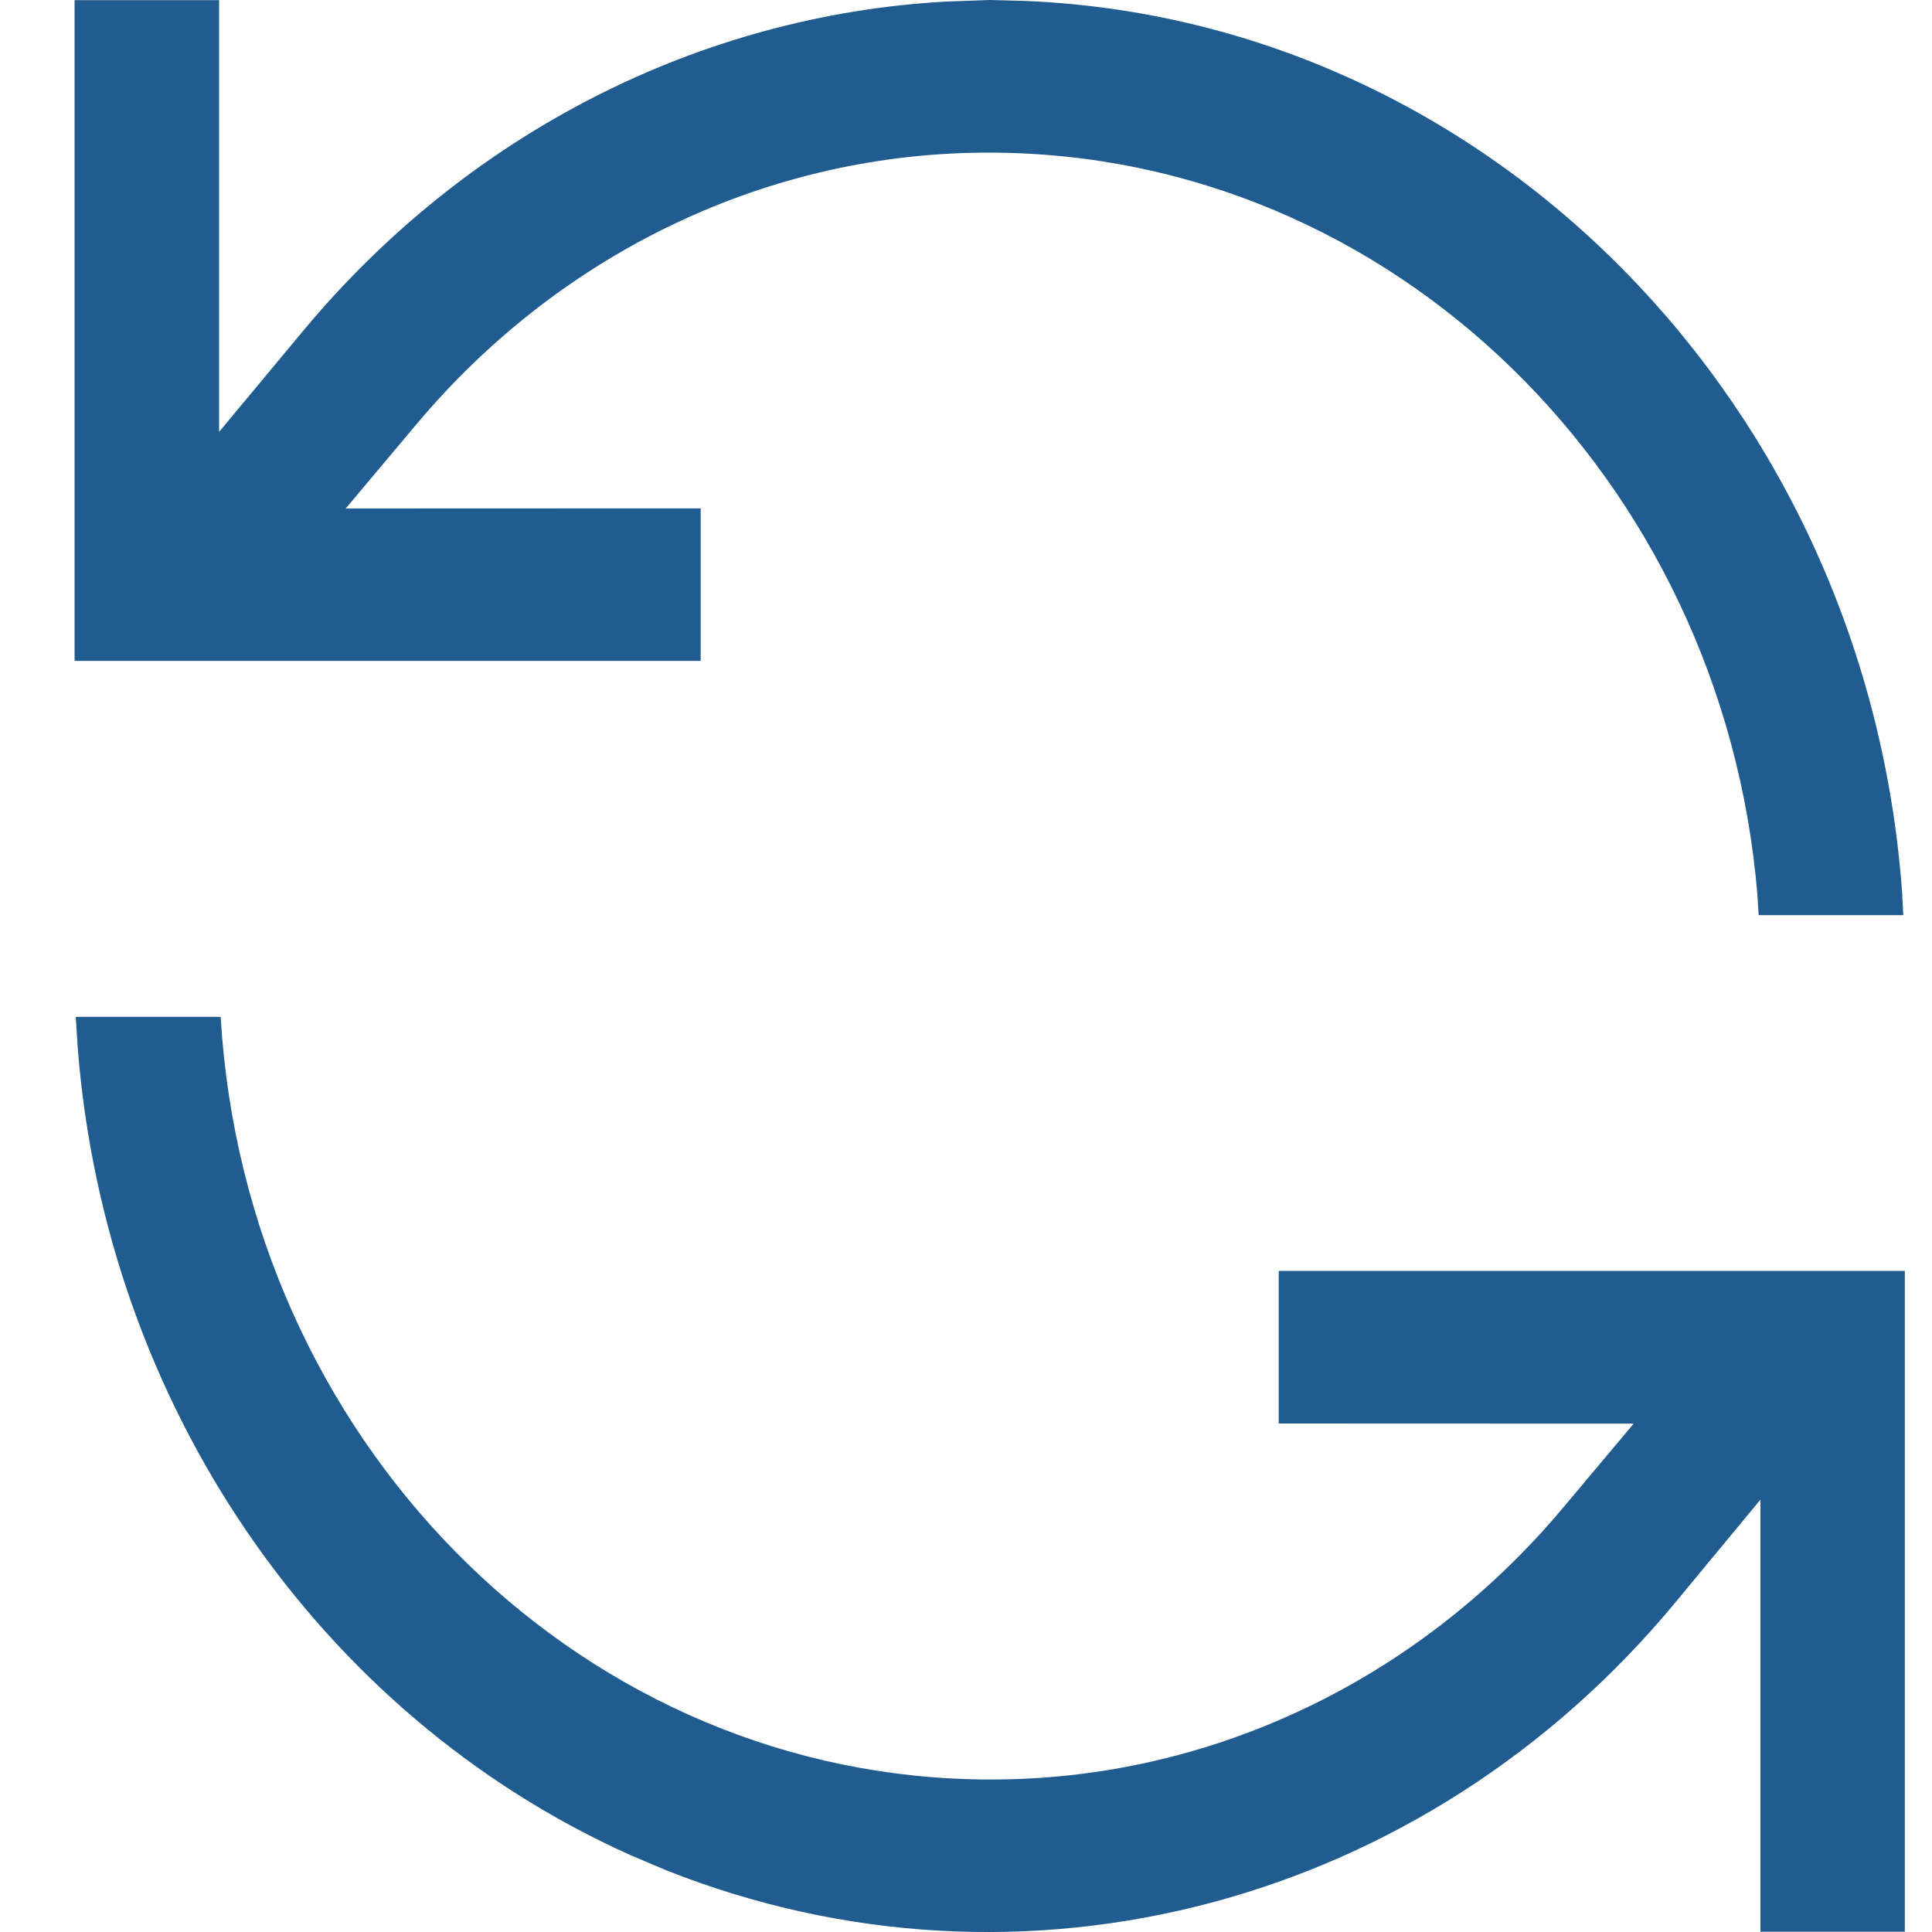
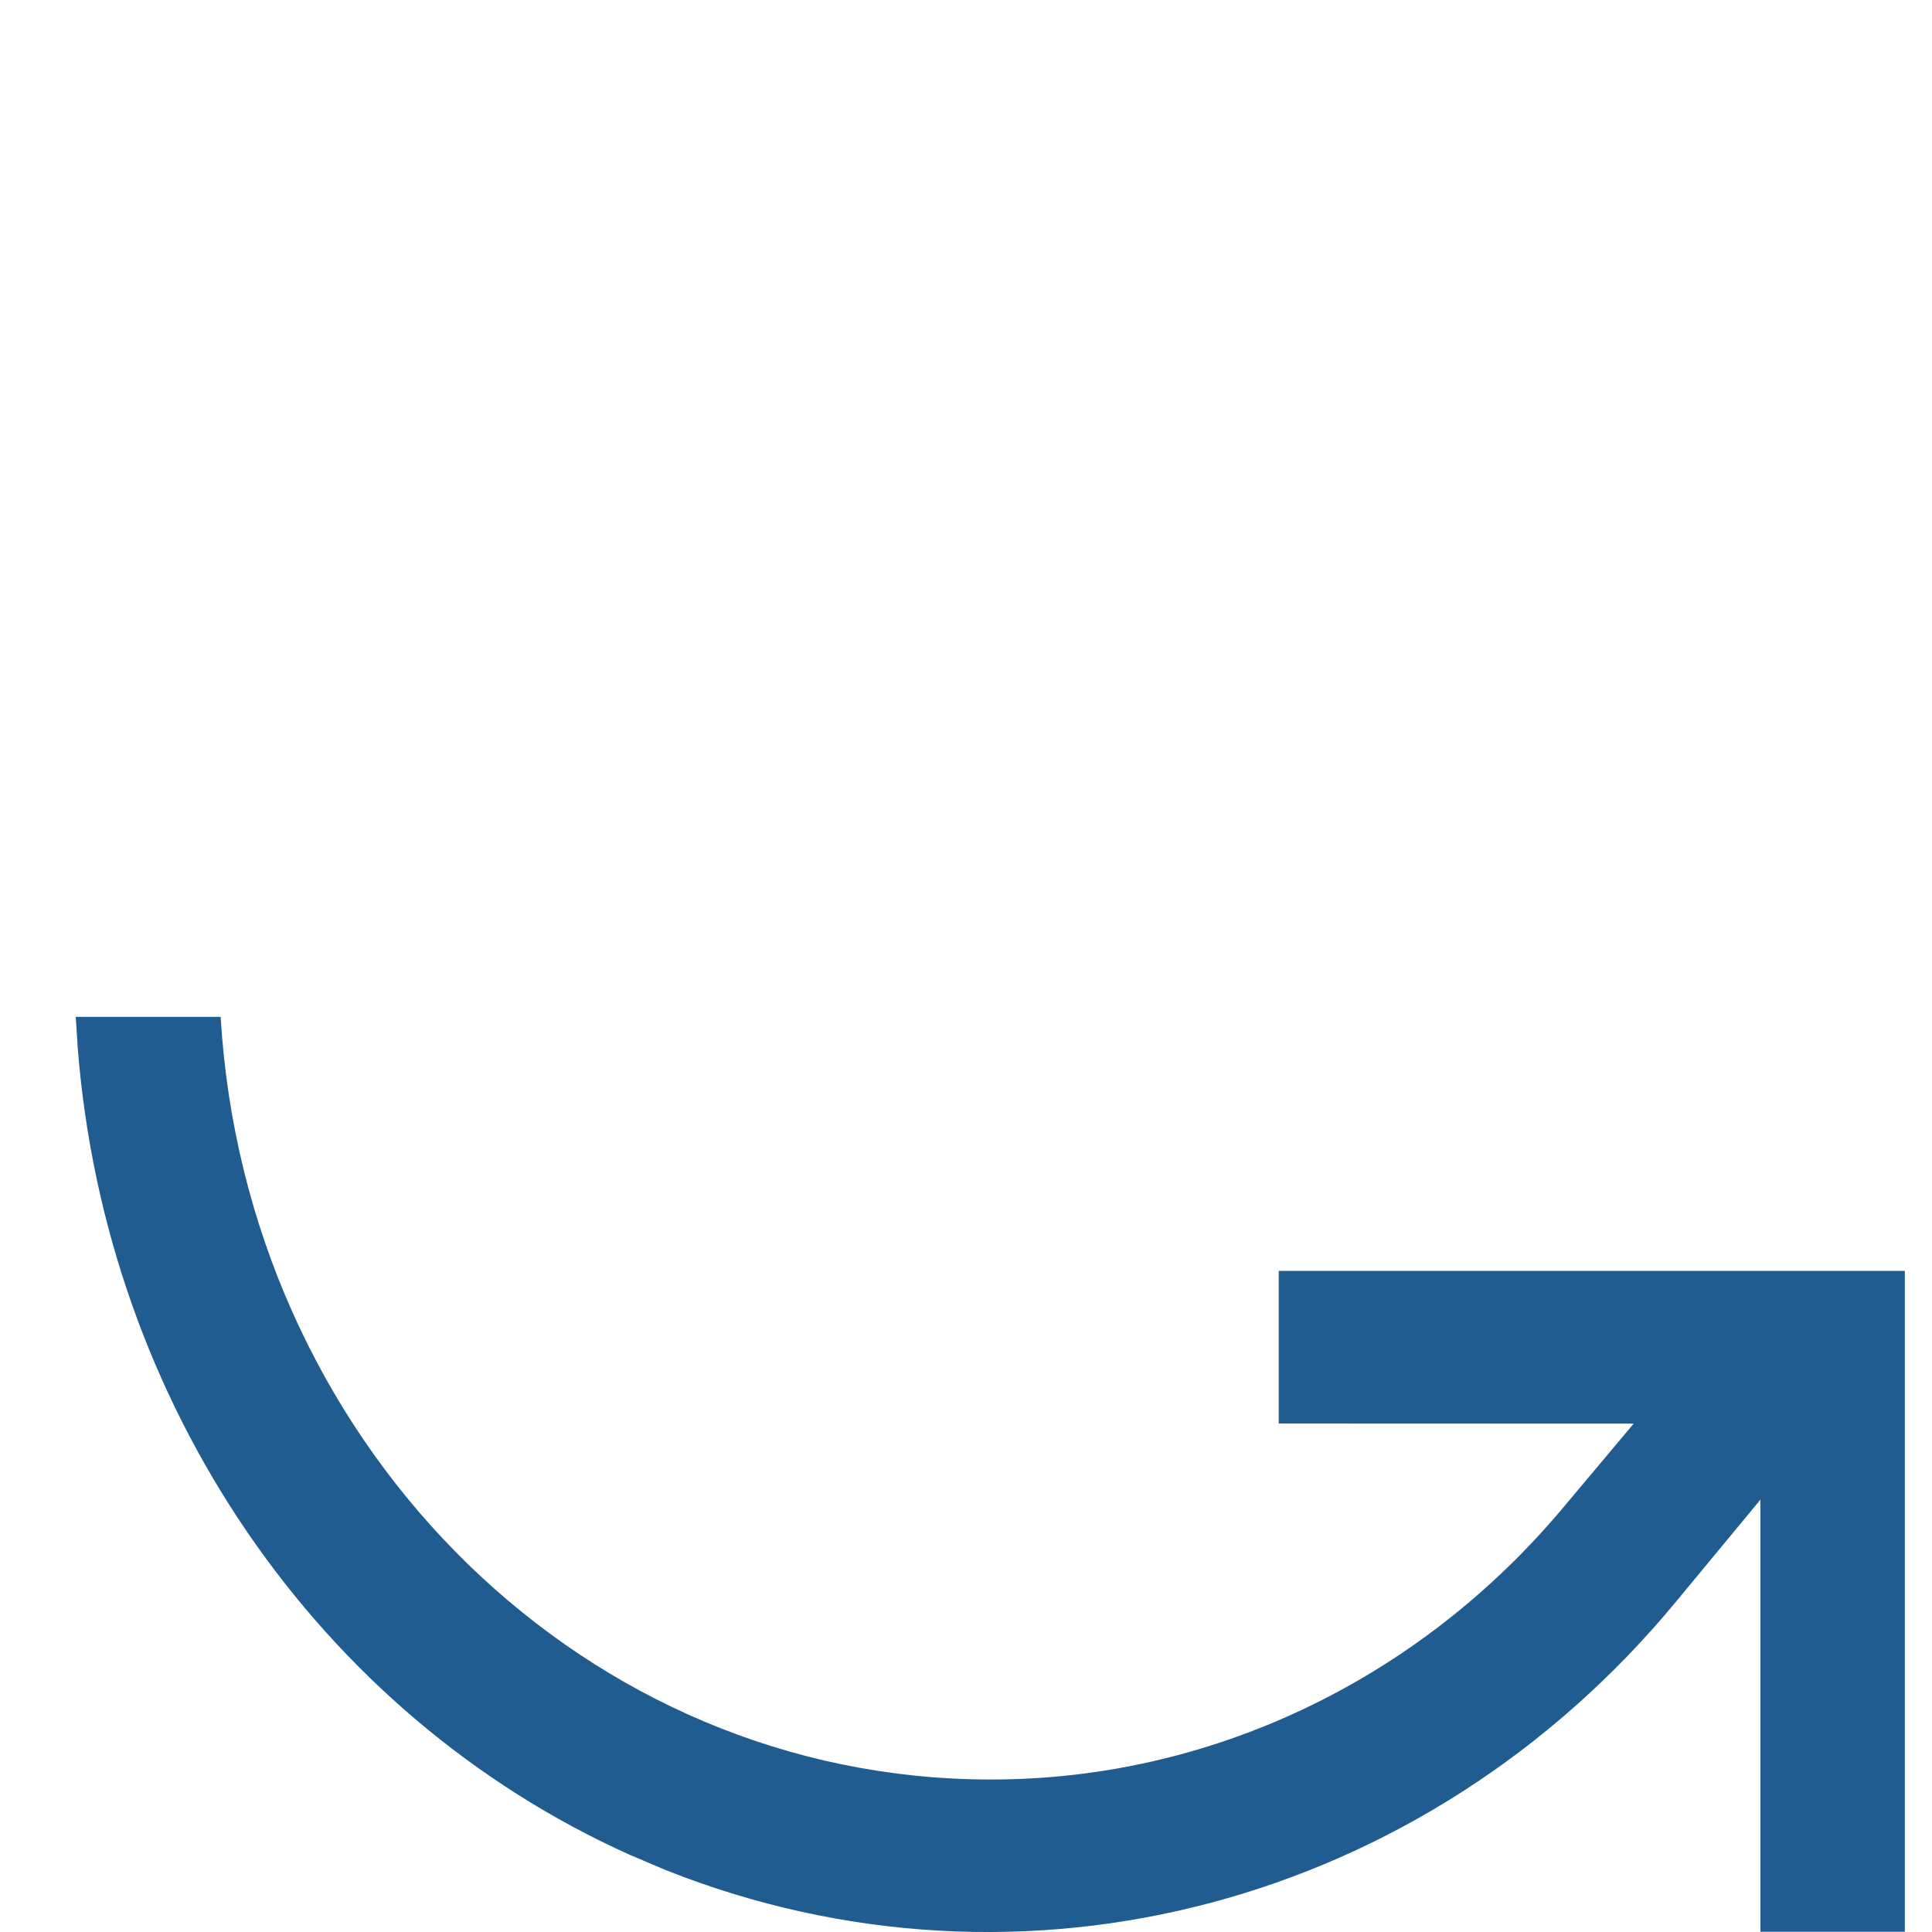
<svg xmlns="http://www.w3.org/2000/svg" width="15" height="15" viewBox="0 0 15 15" fill="none">
  <path fill-rule="evenodd" clip-rule="evenodd" d="M1.713 7.895H0.588L0.604 8.142C0.822 10.896 2.467 13.312 4.89 14.401L5.173 14.521C7.942 15.62 11.067 14.789 13.012 12.436L13.668 11.643V14.998H14.789V9.867H9.928V11.052L12.684 11.053L12.133 11.709C11.005 13.053 9.384 13.82 7.684 13.816C4.56 13.812 1.996 11.284 1.725 8.06L1.713 7.895Z" fill="#215C91" />
-   <path fill-rule="evenodd" clip-rule="evenodd" d="M7.684 0L7.347 0.012C5.43 0.118 3.629 1.036 2.356 2.566L1.701 3.353V0.001H0.579V5.131H5.44V3.947L2.684 3.948L3.235 3.292C4.364 1.948 5.984 1.181 7.685 1.185C10.809 1.189 13.373 3.717 13.644 6.941L13.654 7.105H14.777L14.768 6.929C14.495 3.151 11.572 0.155 7.956 0.007L7.684 0Z" fill="#215C91" />
</svg>